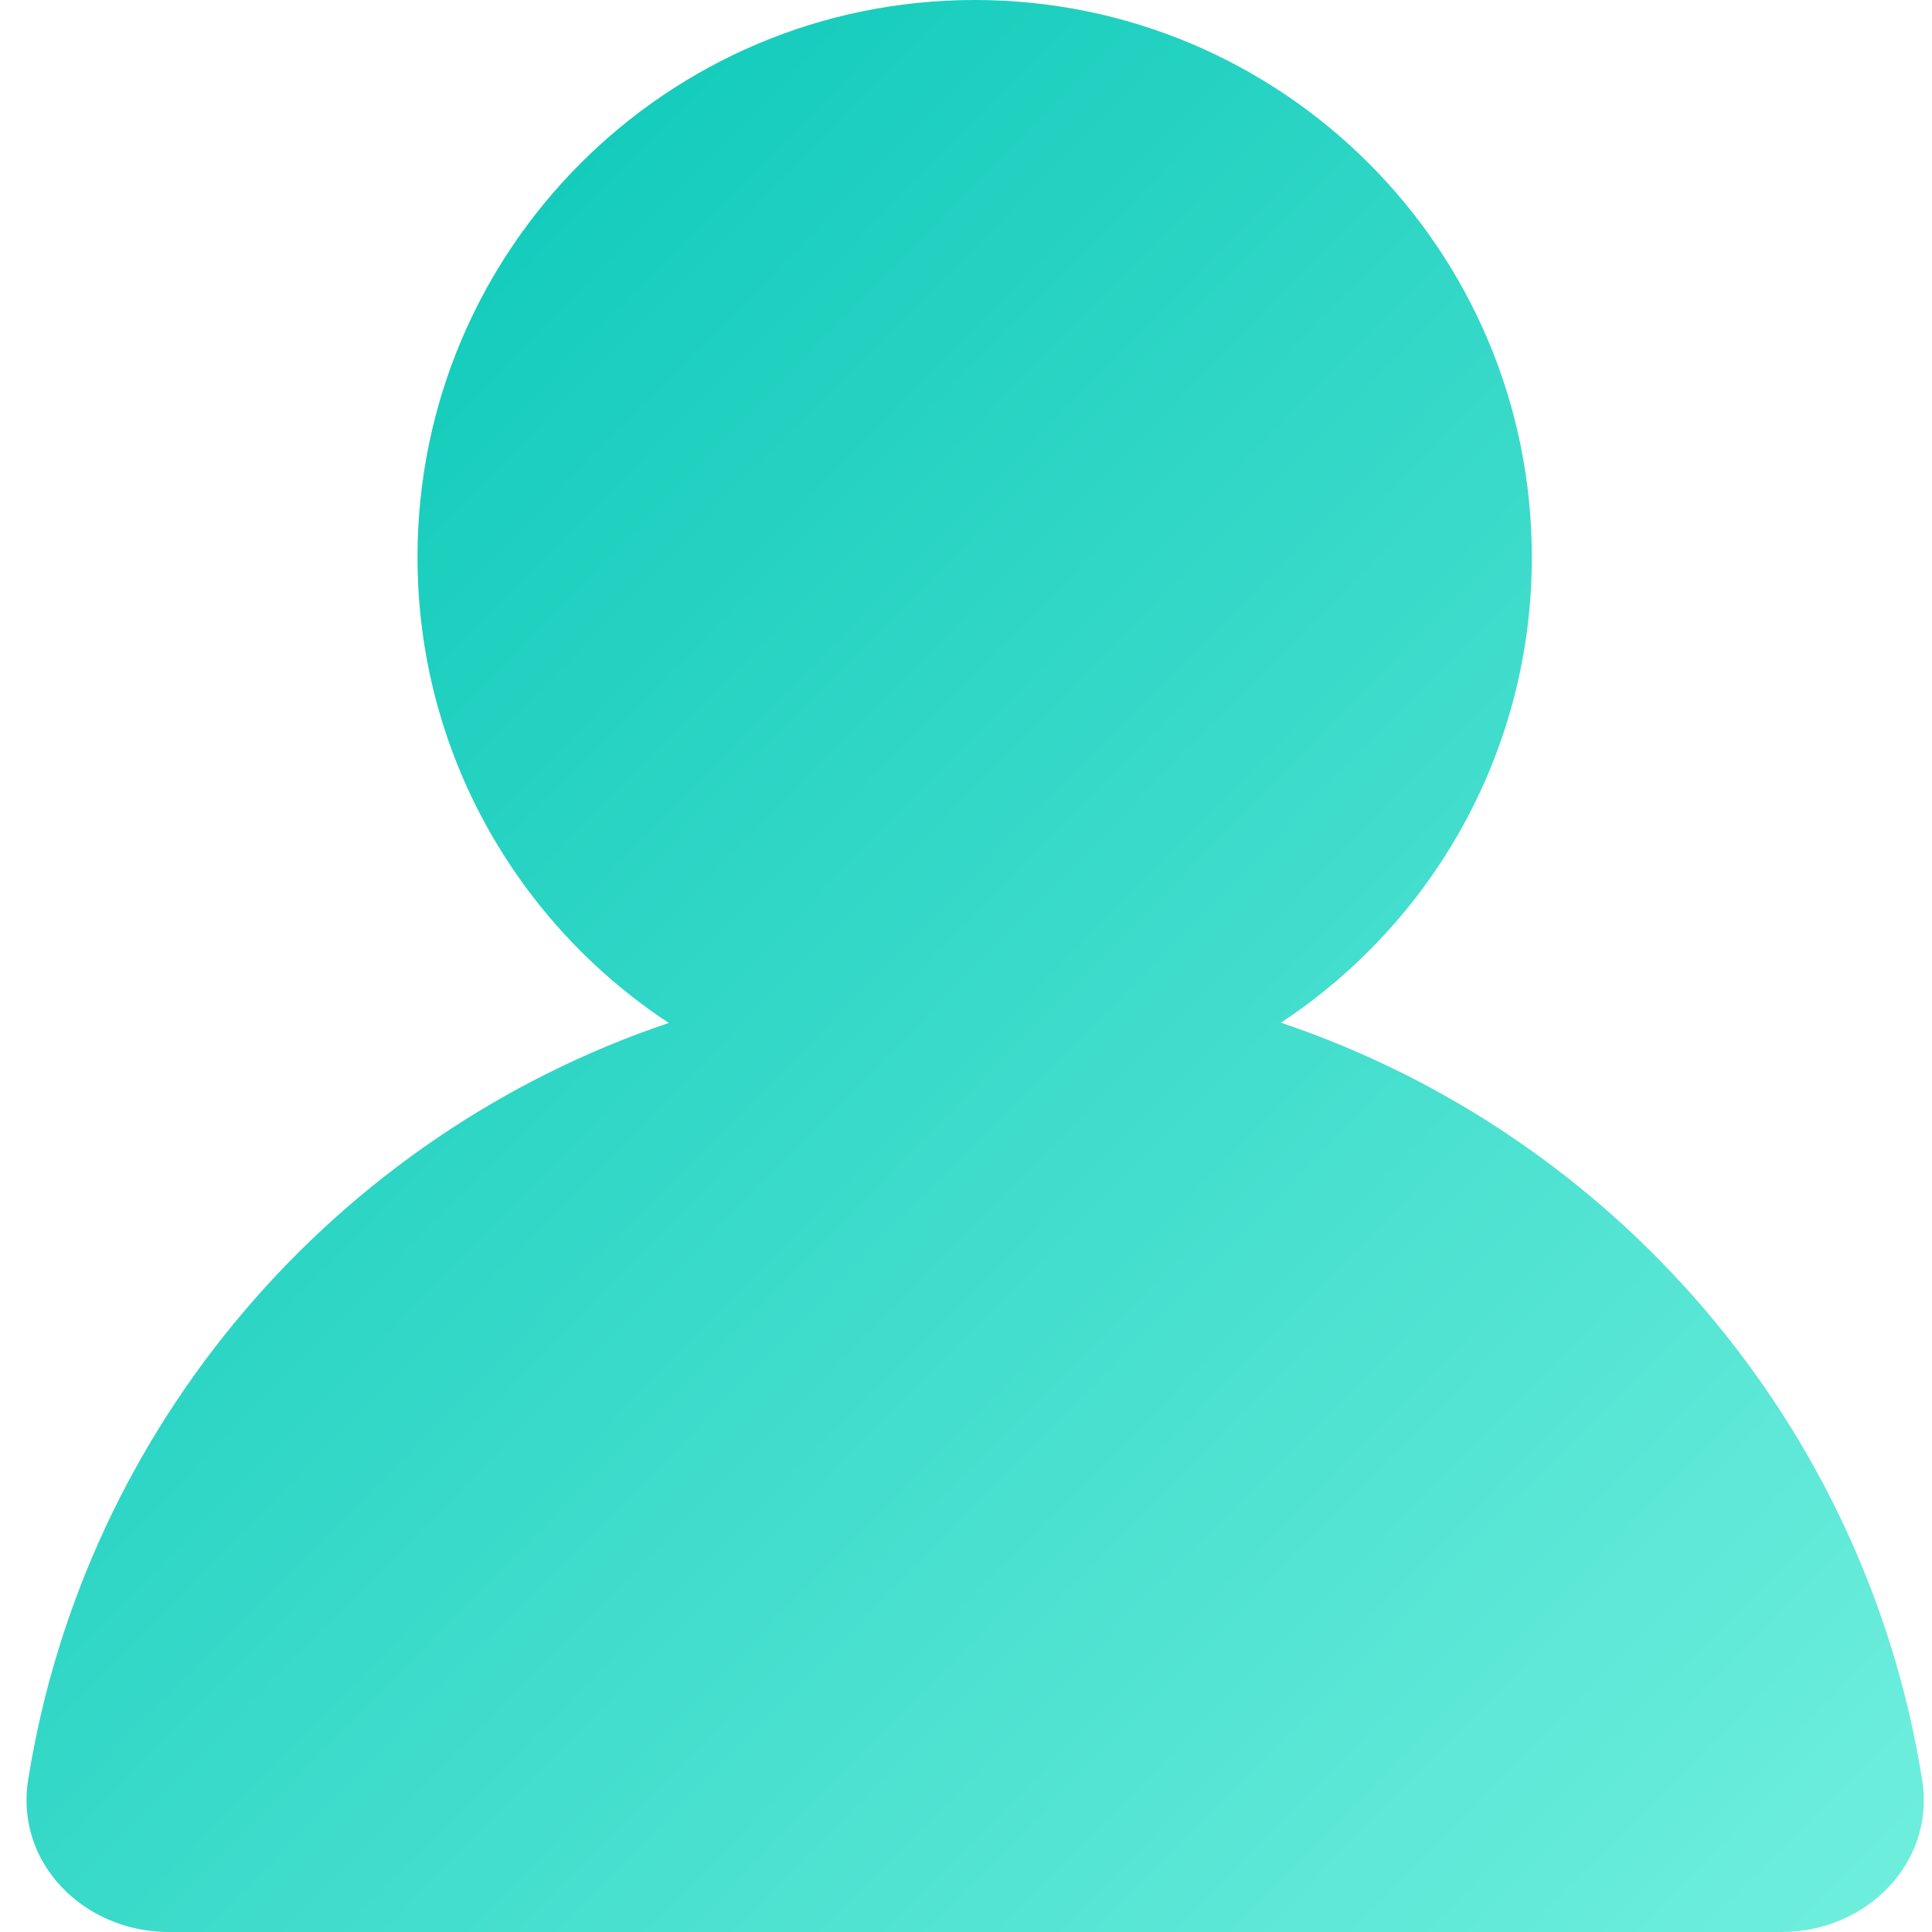
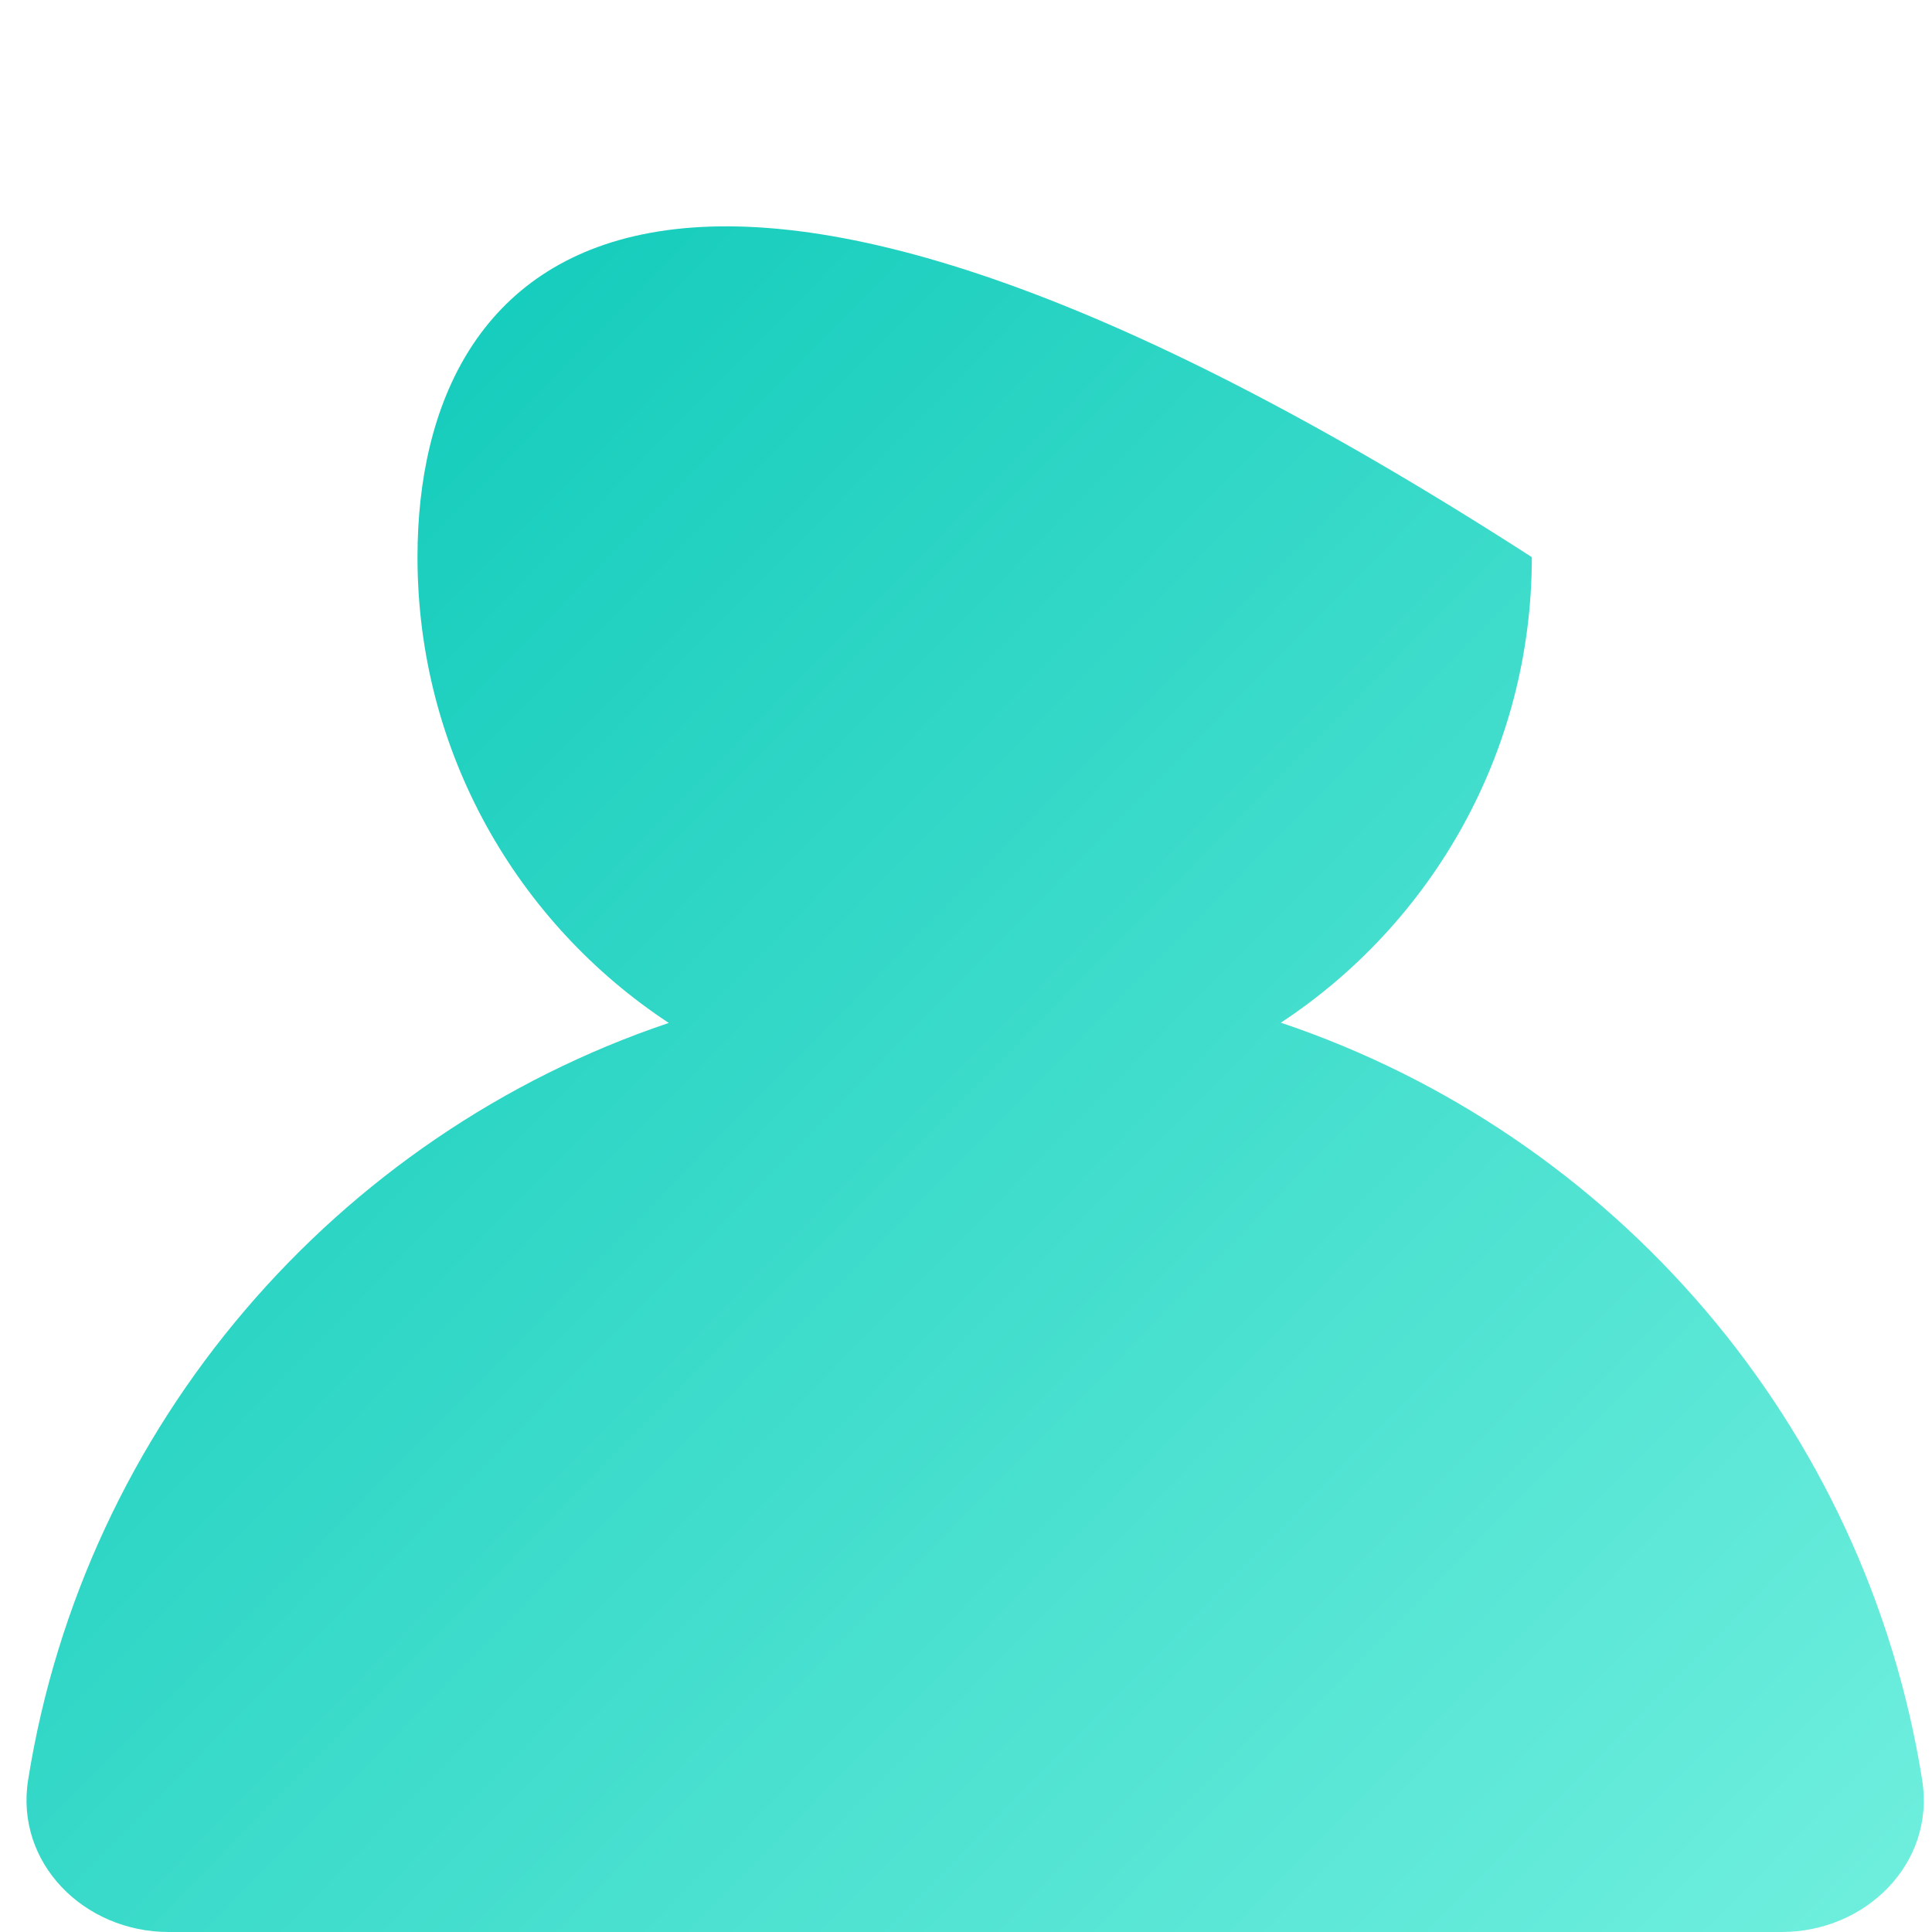
<svg xmlns="http://www.w3.org/2000/svg" width="32" height="32" viewBox="0 0 32 32" fill="none">
-   <path fill-rule="evenodd" clip-rule="evenodd" d="M21.215 16.939C23.719 15.289 25.372 12.452 25.372 9.228C25.372 4.132 21.24 0 16.144 0C11.047 0 6.915 4.132 6.915 9.228C6.915 12.454 8.57 15.293 11.077 16.943C5.563 18.801 1.403 23.603 0.466 29.48C0.246 30.86 1.396 32 2.793 32H16.152H29.51C30.907 32 32.058 30.86 31.837 29.48C30.9 23.599 26.735 18.794 21.215 16.939Z" fill="url(#paint0_linear_374_55402)" />
+   <path fill-rule="evenodd" clip-rule="evenodd" d="M21.215 16.939C23.719 15.289 25.372 12.452 25.372 9.228C11.047 0 6.915 4.132 6.915 9.228C6.915 12.454 8.57 15.293 11.077 16.943C5.563 18.801 1.403 23.603 0.466 29.48C0.246 30.86 1.396 32 2.793 32H16.152H29.51C30.907 32 32.058 30.86 31.837 29.48C30.9 23.599 26.735 18.794 21.215 16.939Z" fill="url(#paint0_linear_374_55402)" />
  <defs>
    <linearGradient id="paint0_linear_374_55402" x1="0.438" y1="0" x2="32.433" y2="31.421" gradientUnits="userSpaceOnUse">
      <stop stop-color="#00C4B4" />
      <stop offset="1" stop-color="#70EFDE" />
    </linearGradient>
  </defs>
</svg>